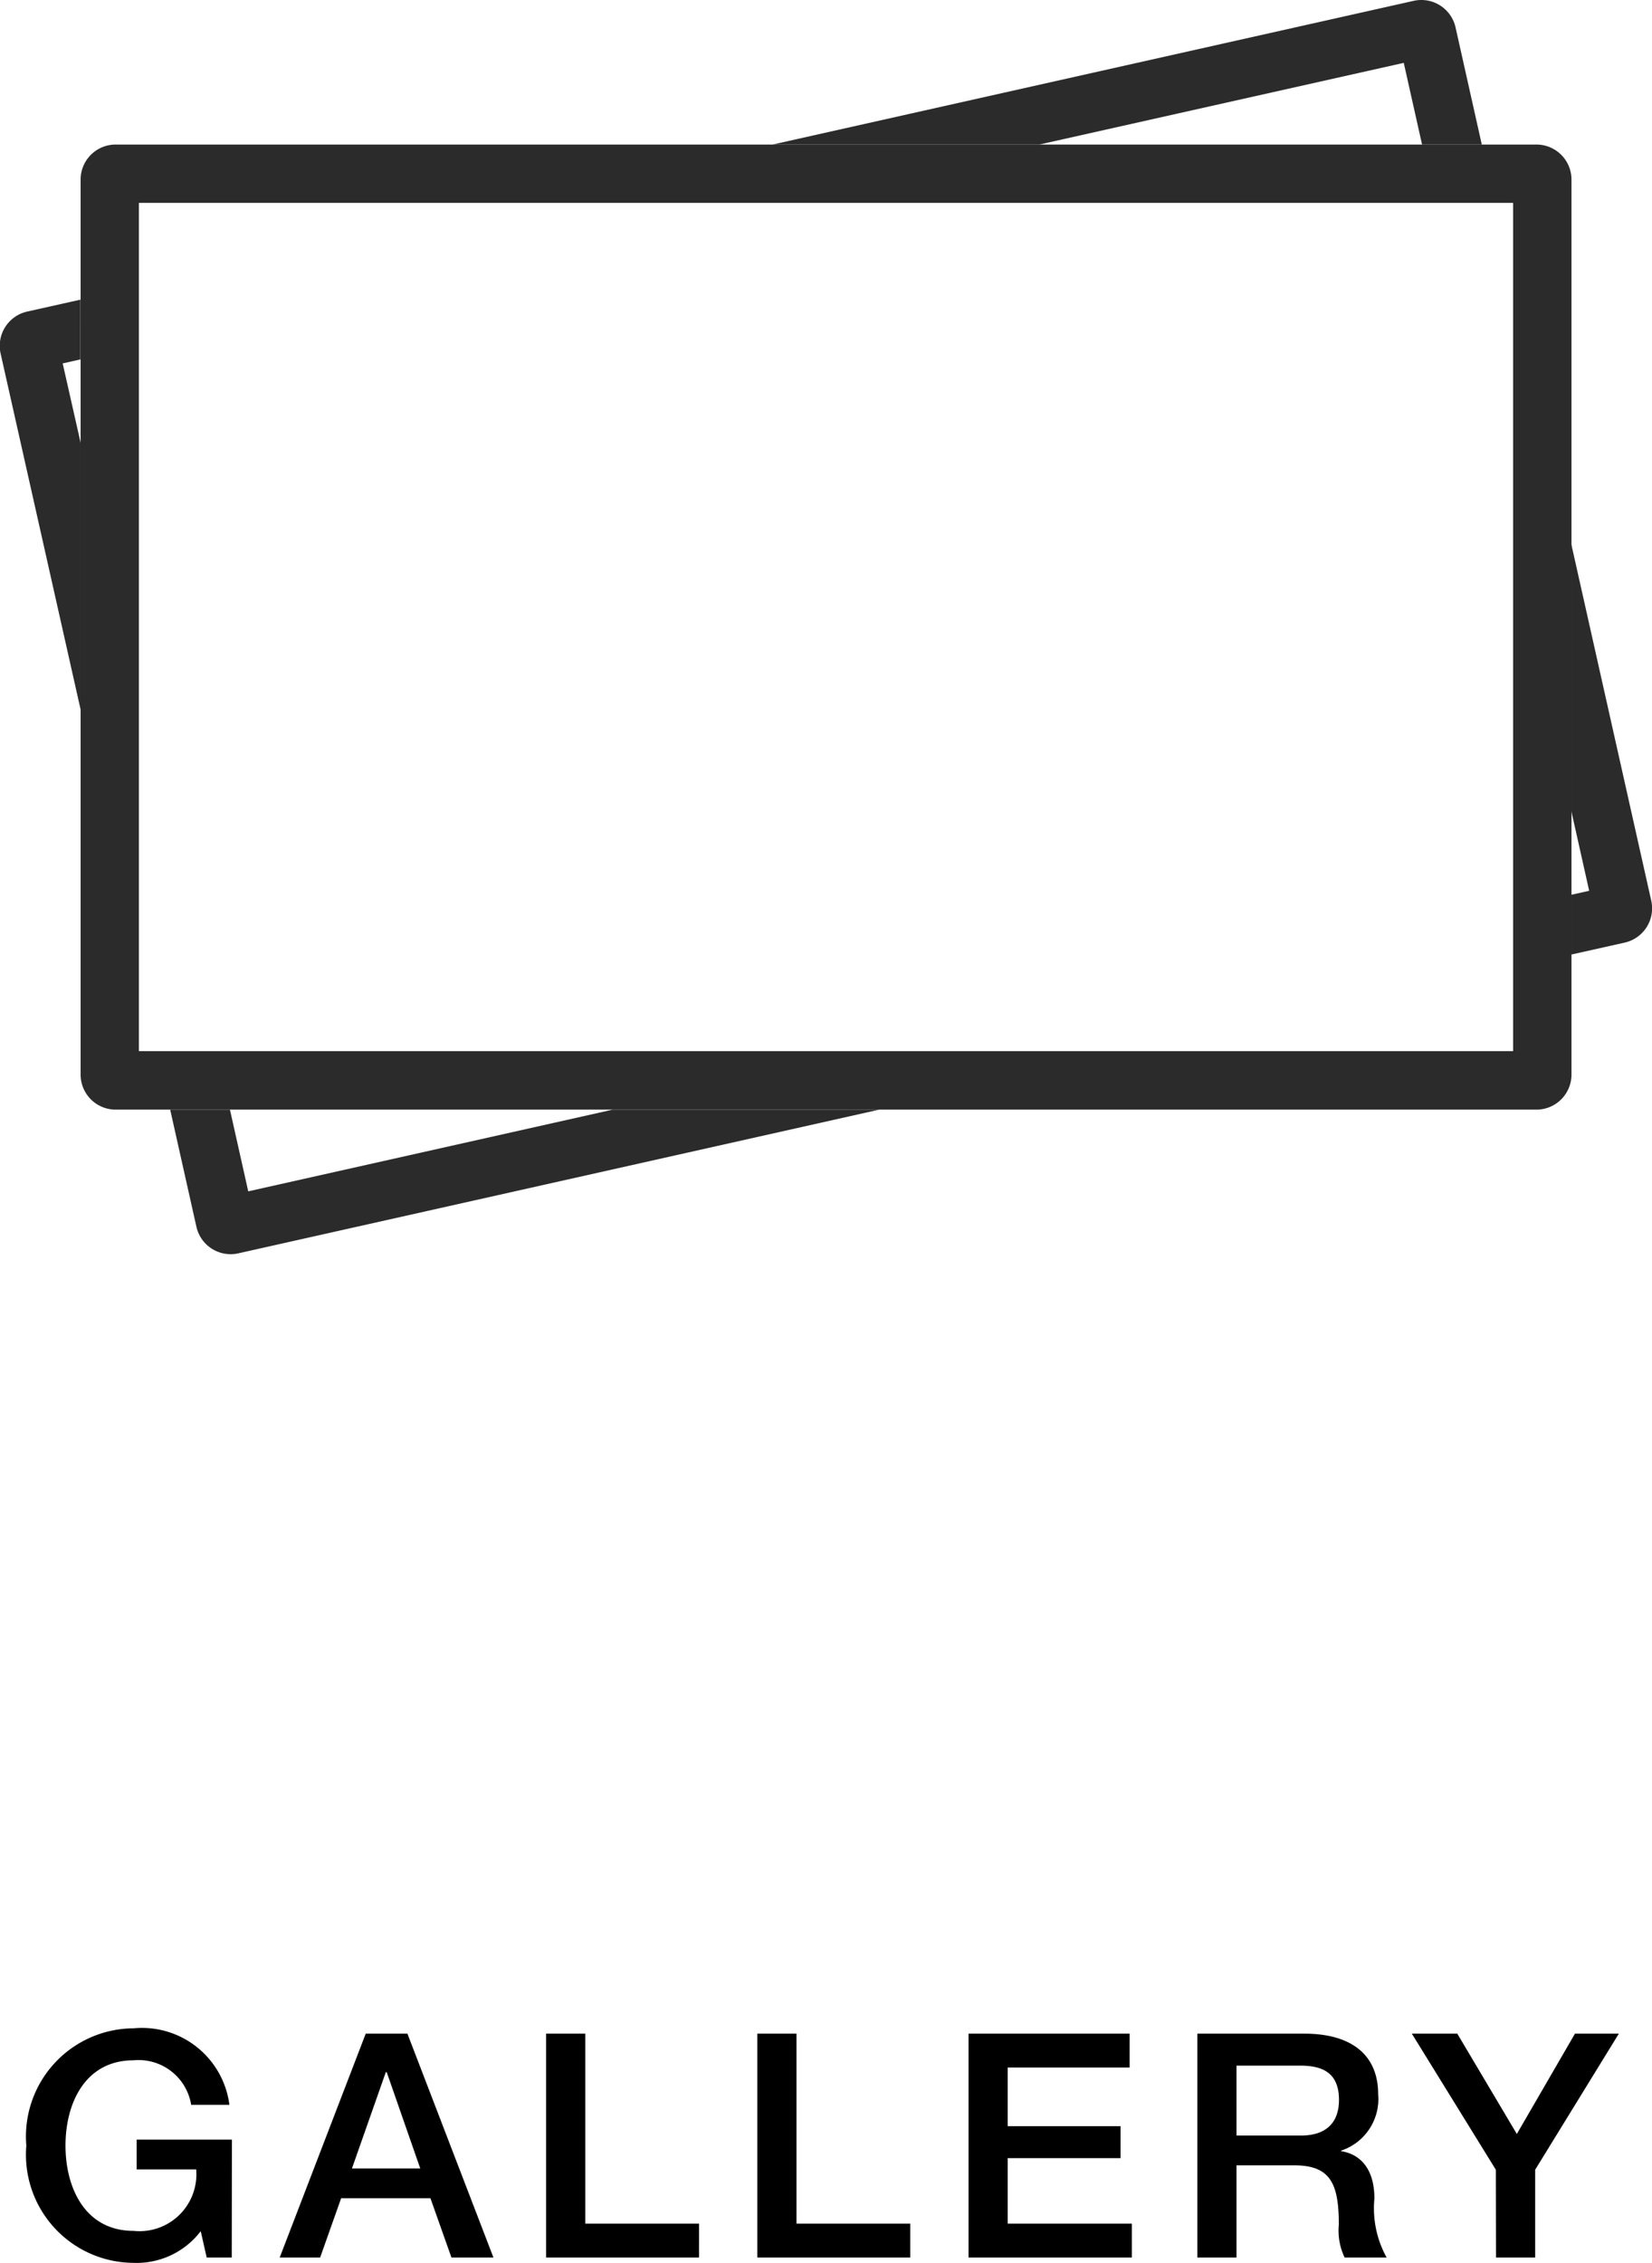
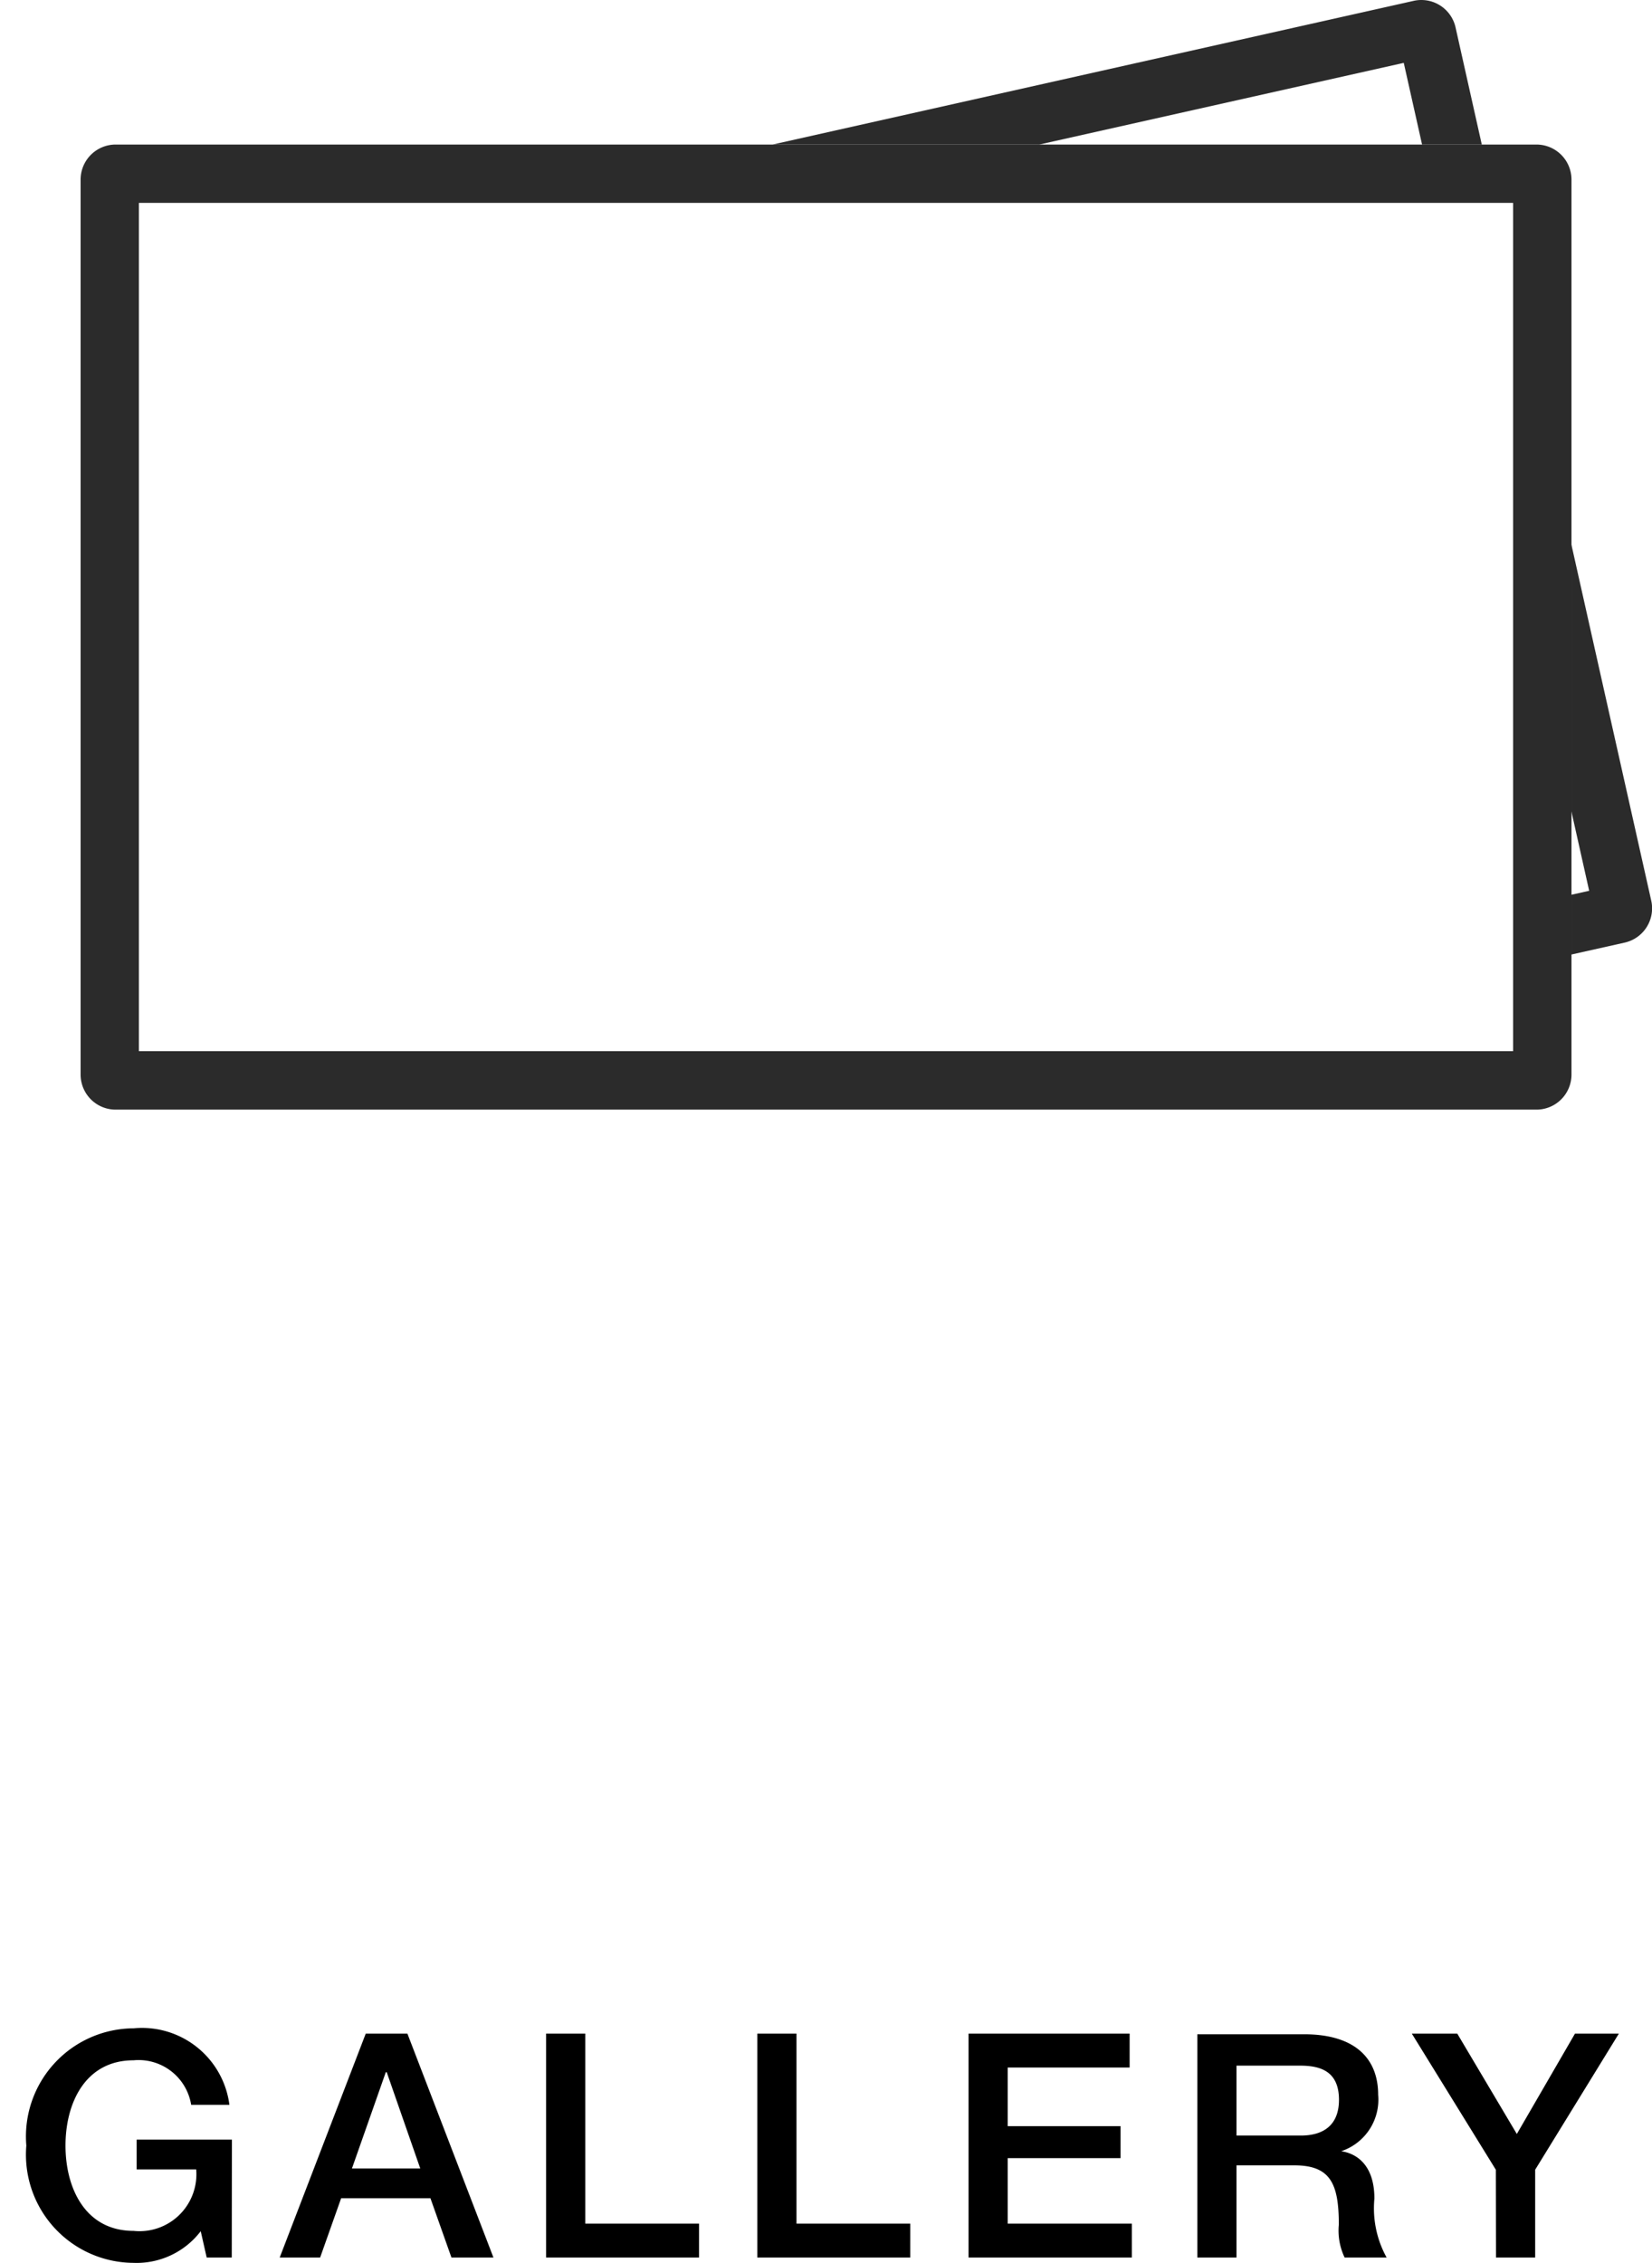
<svg xmlns="http://www.w3.org/2000/svg" width="52.713" height="72.17" viewBox="0 0 52.713 72.17">
  <g id="Group_1454" data-name="Group 1454" transform="translate(-1035 -955)">
    <g id="Group_1358" data-name="Group 1358" transform="translate(-839.5 12678)">
      <path id="Path_20770" data-name="Path 20770" d="M50.763,17.36l11.629-2.605.584,2.605h1.906l-.837-3.735a1.119,1.119,0,0,0-1.091-.875,1.108,1.108,0,0,0-.246.027L42.253,17.36Z" transform="translate(1856.9 -11735.75)" fill="#2b2b2b" />
      <path id="Path_20771" data-name="Path 20771" d="M85.9,52.114,83.352,40.756v8.509l.567,2.533-.567.127v1.906l1.7-.38A1.12,1.12,0,0,0,85.9,52.114Z" transform="translate(1841.289 -11746.388)" fill="#2b2b2b" />
-       <path id="Path_20772" data-name="Path 20772" d="M5.072,32.725,4.5,30.194l.567-.127V28.161l-1.7.38a1.12,1.12,0,0,0-.848,1.337L5.072,41.235Z" transform="translate(1872 -11741.604)" fill="#2b2b2b" />
-       <path id="Path_20773" data-name="Path 20773" d="M25.378,69.816,13.747,72.422l-.584-2.606H11.256l.837,3.735a1.119,1.119,0,0,0,1.091.875,1.146,1.146,0,0,0,.246-.027l20.456-4.584H25.378Z" transform="translate(1868.674 -11757.426)" fill="#2b2b2b" />
      <path id="Path_20774" data-name="Path 20774" d="M52.356,22.044V49.1H8.507V22.044H52.356m.741-1.86H7.766A1.119,1.119,0,0,0,6.647,21.3V49.845a1.119,1.119,0,0,0,1.119,1.119H53.1a1.119,1.119,0,0,0,1.119-1.119V21.3A1.119,1.119,0,0,0,53.1,20.184Z" transform="translate(1870.425 -11738.574)" fill="#2b2b2b" />
    </g>
-     <path id="Path_22425" data-name="Path 22425" d="M-18.6-3.76h-3.04v.95h1.9a1.815,1.815,0,0,1-2,1.96c-1.53,0-2.17-1.35-2.17-2.72s.64-2.72,2.17-2.72A1.7,1.7,0,0,1-19.9-4.87h1.22a2.812,2.812,0,0,0-3.06-2.44,3.45,3.45,0,0,0-3.42,3.74A3.45,3.45,0,0,0-21.745.17a2.574,2.574,0,0,0,2.15-1.01l.19.84h.8Zm4.91-2.15h.03l1.07,3.07h-2.18ZM-17.075,0h1.29l.67-1.89h2.85l.67,1.89h1.34L-13-7.14h-1.33Zm8.5,0h4.88V-1.08h-3.63V-7.14h-1.25Zm6.74,0h4.88V-1.08H-.585V-7.14h-1.25Zm6.74,0h5.21V-1.08H6.155V-3.17h3.6V-4.19h-3.6V-6.06h3.89V-7.14H4.905Zm8.55-6.12h2.03c.65,0,1.24.18,1.24,1.09,0,.75-.43,1.14-1.22,1.14h-2.05ZM12.205,0h1.25V-2.94H15.3c1.15,0,1.42.58,1.42,1.89A1.992,1.992,0,0,0,16.905,0h1.34a3.248,3.248,0,0,1-.39-1.88c0-1.13-.63-1.45-1.06-1.51v-.02a1.733,1.733,0,0,0,1.18-1.8c0-1.21-.8-1.93-2.36-1.93h-3.41Zm9.53,0h1.25V-2.8l2.67-4.34h-1.4L22.4-3.94,20.5-7.14h-1.45l2.68,4.34Z" transform="translate(1061 1027)" />
+     <path id="Path_22425" data-name="Path 22425" d="M-18.6-3.76h-3.04v.95h1.9a1.815,1.815,0,0,1-2,1.96c-1.53,0-2.17-1.35-2.17-2.72s.64-2.72,2.17-2.72A1.7,1.7,0,0,1-19.9-4.87h1.22a2.812,2.812,0,0,0-3.06-2.44,3.45,3.45,0,0,0-3.42,3.74A3.45,3.45,0,0,0-21.745.17a2.574,2.574,0,0,0,2.15-1.01l.19.84h.8Zm4.91-2.15h.03l1.07,3.07h-2.18ZM-17.075,0h1.29l.67-1.89h2.85l.67,1.89h1.34L-13-7.14h-1.33Zm8.5,0h4.88V-1.08h-3.63V-7.14h-1.25Zm6.74,0h4.88V-1.08H-.585V-7.14h-1.25Zm6.74,0h5.21V-1.08H6.155V-3.17h3.6V-4.19h-3.6V-6.06h3.89V-7.14H4.905Zm8.55-6.12h2.03c.65,0,1.24.18,1.24,1.09,0,.75-.43,1.14-1.22,1.14h-2.05ZM12.205,0h1.25V-2.94H15.3c1.15,0,1.42.58,1.42,1.89A1.992,1.992,0,0,0,16.905,0h1.34a3.248,3.248,0,0,1-.39-1.88c0-1.13-.63-1.45-1.06-1.51a1.733,1.733,0,0,0,1.18-1.8c0-1.21-.8-1.93-2.36-1.93h-3.41Zm9.53,0h1.25V-2.8l2.67-4.34h-1.4L22.4-3.94,20.5-7.14h-1.45l2.68,4.34Z" transform="translate(1061 1027)" />
  </g>
</svg>